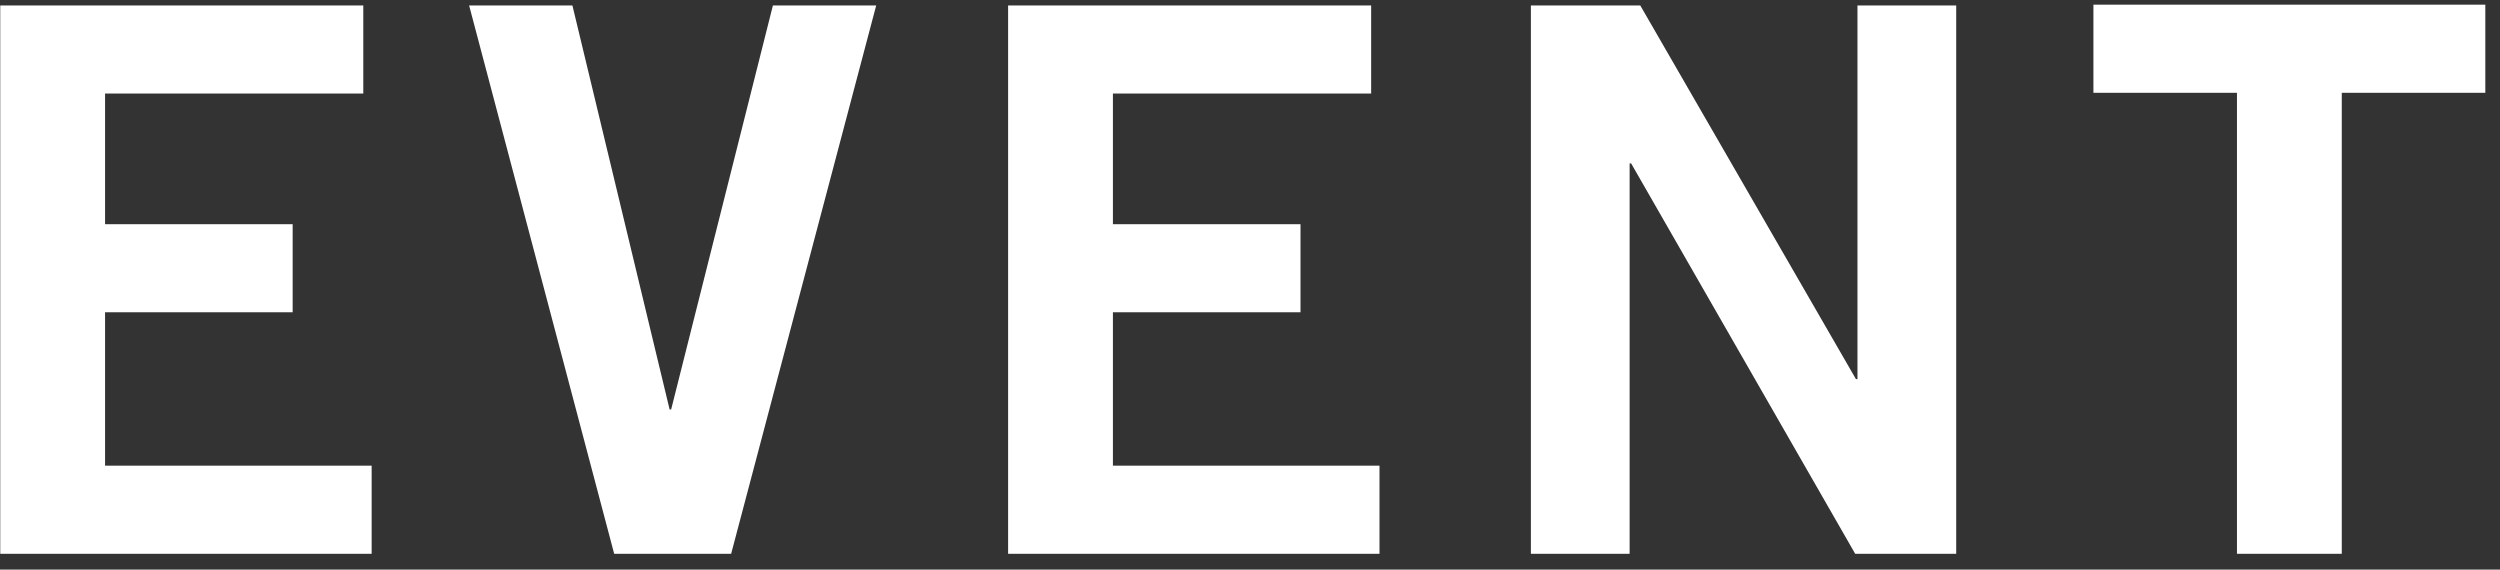
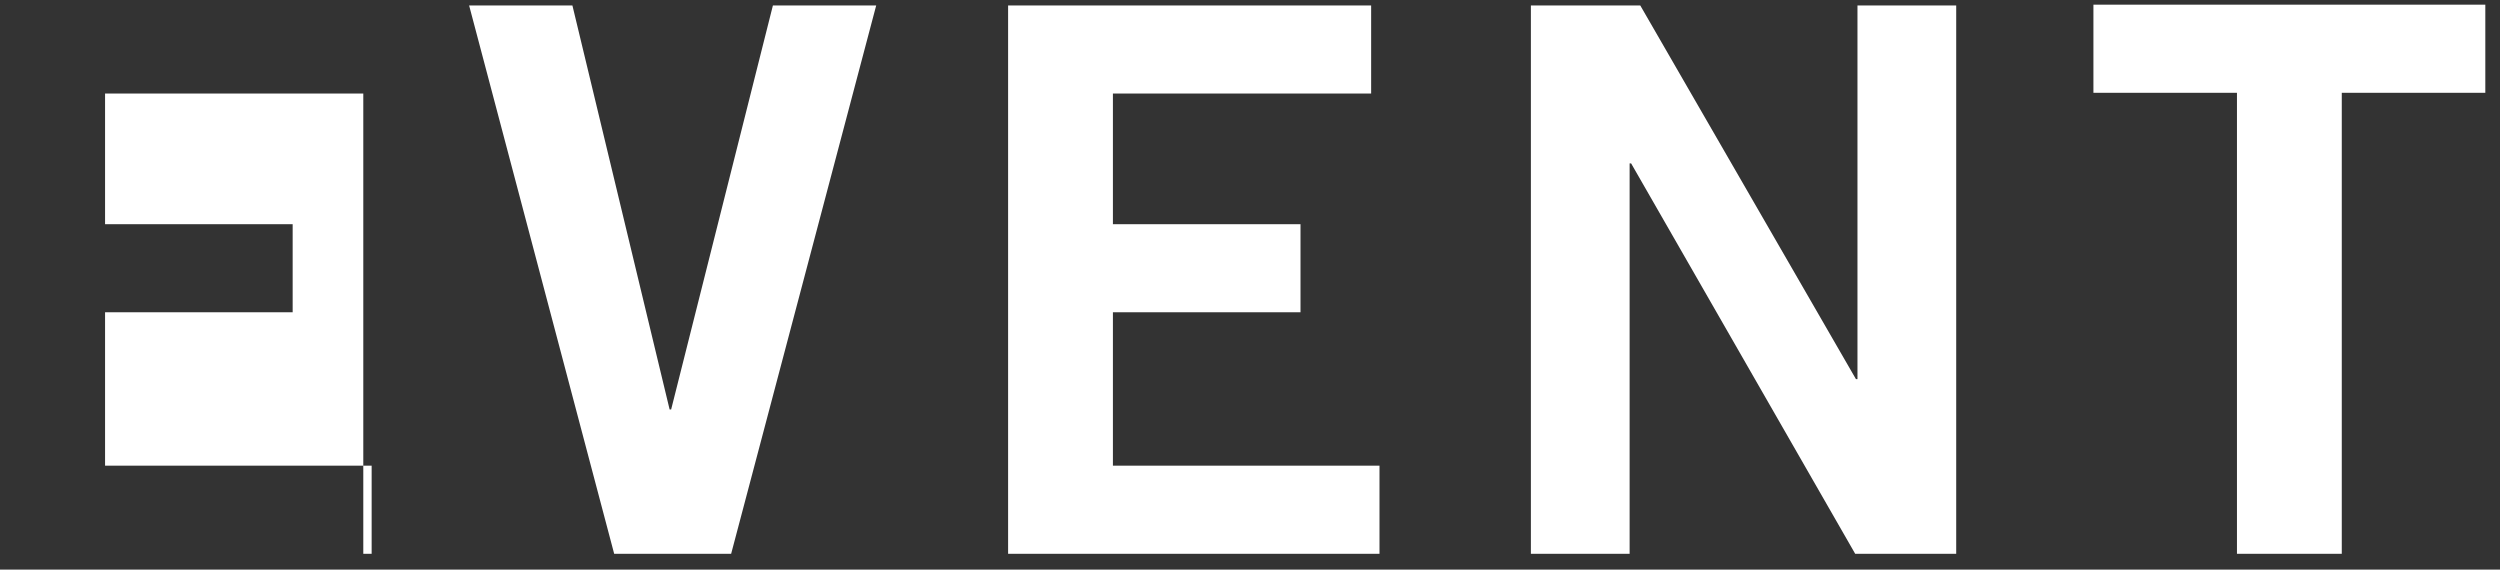
<svg xmlns="http://www.w3.org/2000/svg" width="79" height="18" viewBox="0 0 79 18" fill="none">
  <rect x="0" y="0" width="79" height="18" fill="#333333" stroke="none" />
-   <path d="M11.744 17.5H0.008V0.172H11.48V2.956H3.32V7.084H9.248V9.868H3.32V14.716H11.744V17.5ZM19.408 17.5L14.824 0.172H18.088L21.16 12.94H21.208L24.424 0.172H27.688L23.104 17.5H19.408ZM43.592 17.5H31.856V0.172H43.328V2.956H35.168V7.084H41.096V9.868H35.168V14.716H43.592V17.5ZM51.496 17.5H48.376V0.172H51.832L58.648 11.98H58.696V0.172H61.816V17.5H58.624L51.544 5.164H51.496V17.5ZM66.152 0.148H78.536V2.932H74V17.5H70.688V2.932H66.152V0.148Z" fill="white" />
+   <path d="M11.744 17.5H0.008H11.48V2.956H3.32V7.084H9.248V9.868H3.32V14.716H11.744V17.5ZM19.408 17.5L14.824 0.172H18.088L21.16 12.94H21.208L24.424 0.172H27.688L23.104 17.5H19.408ZM43.592 17.5H31.856V0.172H43.328V2.956H35.168V7.084H41.096V9.868H35.168V14.716H43.592V17.5ZM51.496 17.5H48.376V0.172H51.832L58.648 11.98H58.696V0.172H61.816V17.5H58.624L51.544 5.164H51.496V17.5ZM66.152 0.148H78.536V2.932H74V17.5H70.688V2.932H66.152V0.148Z" fill="white" />
</svg>